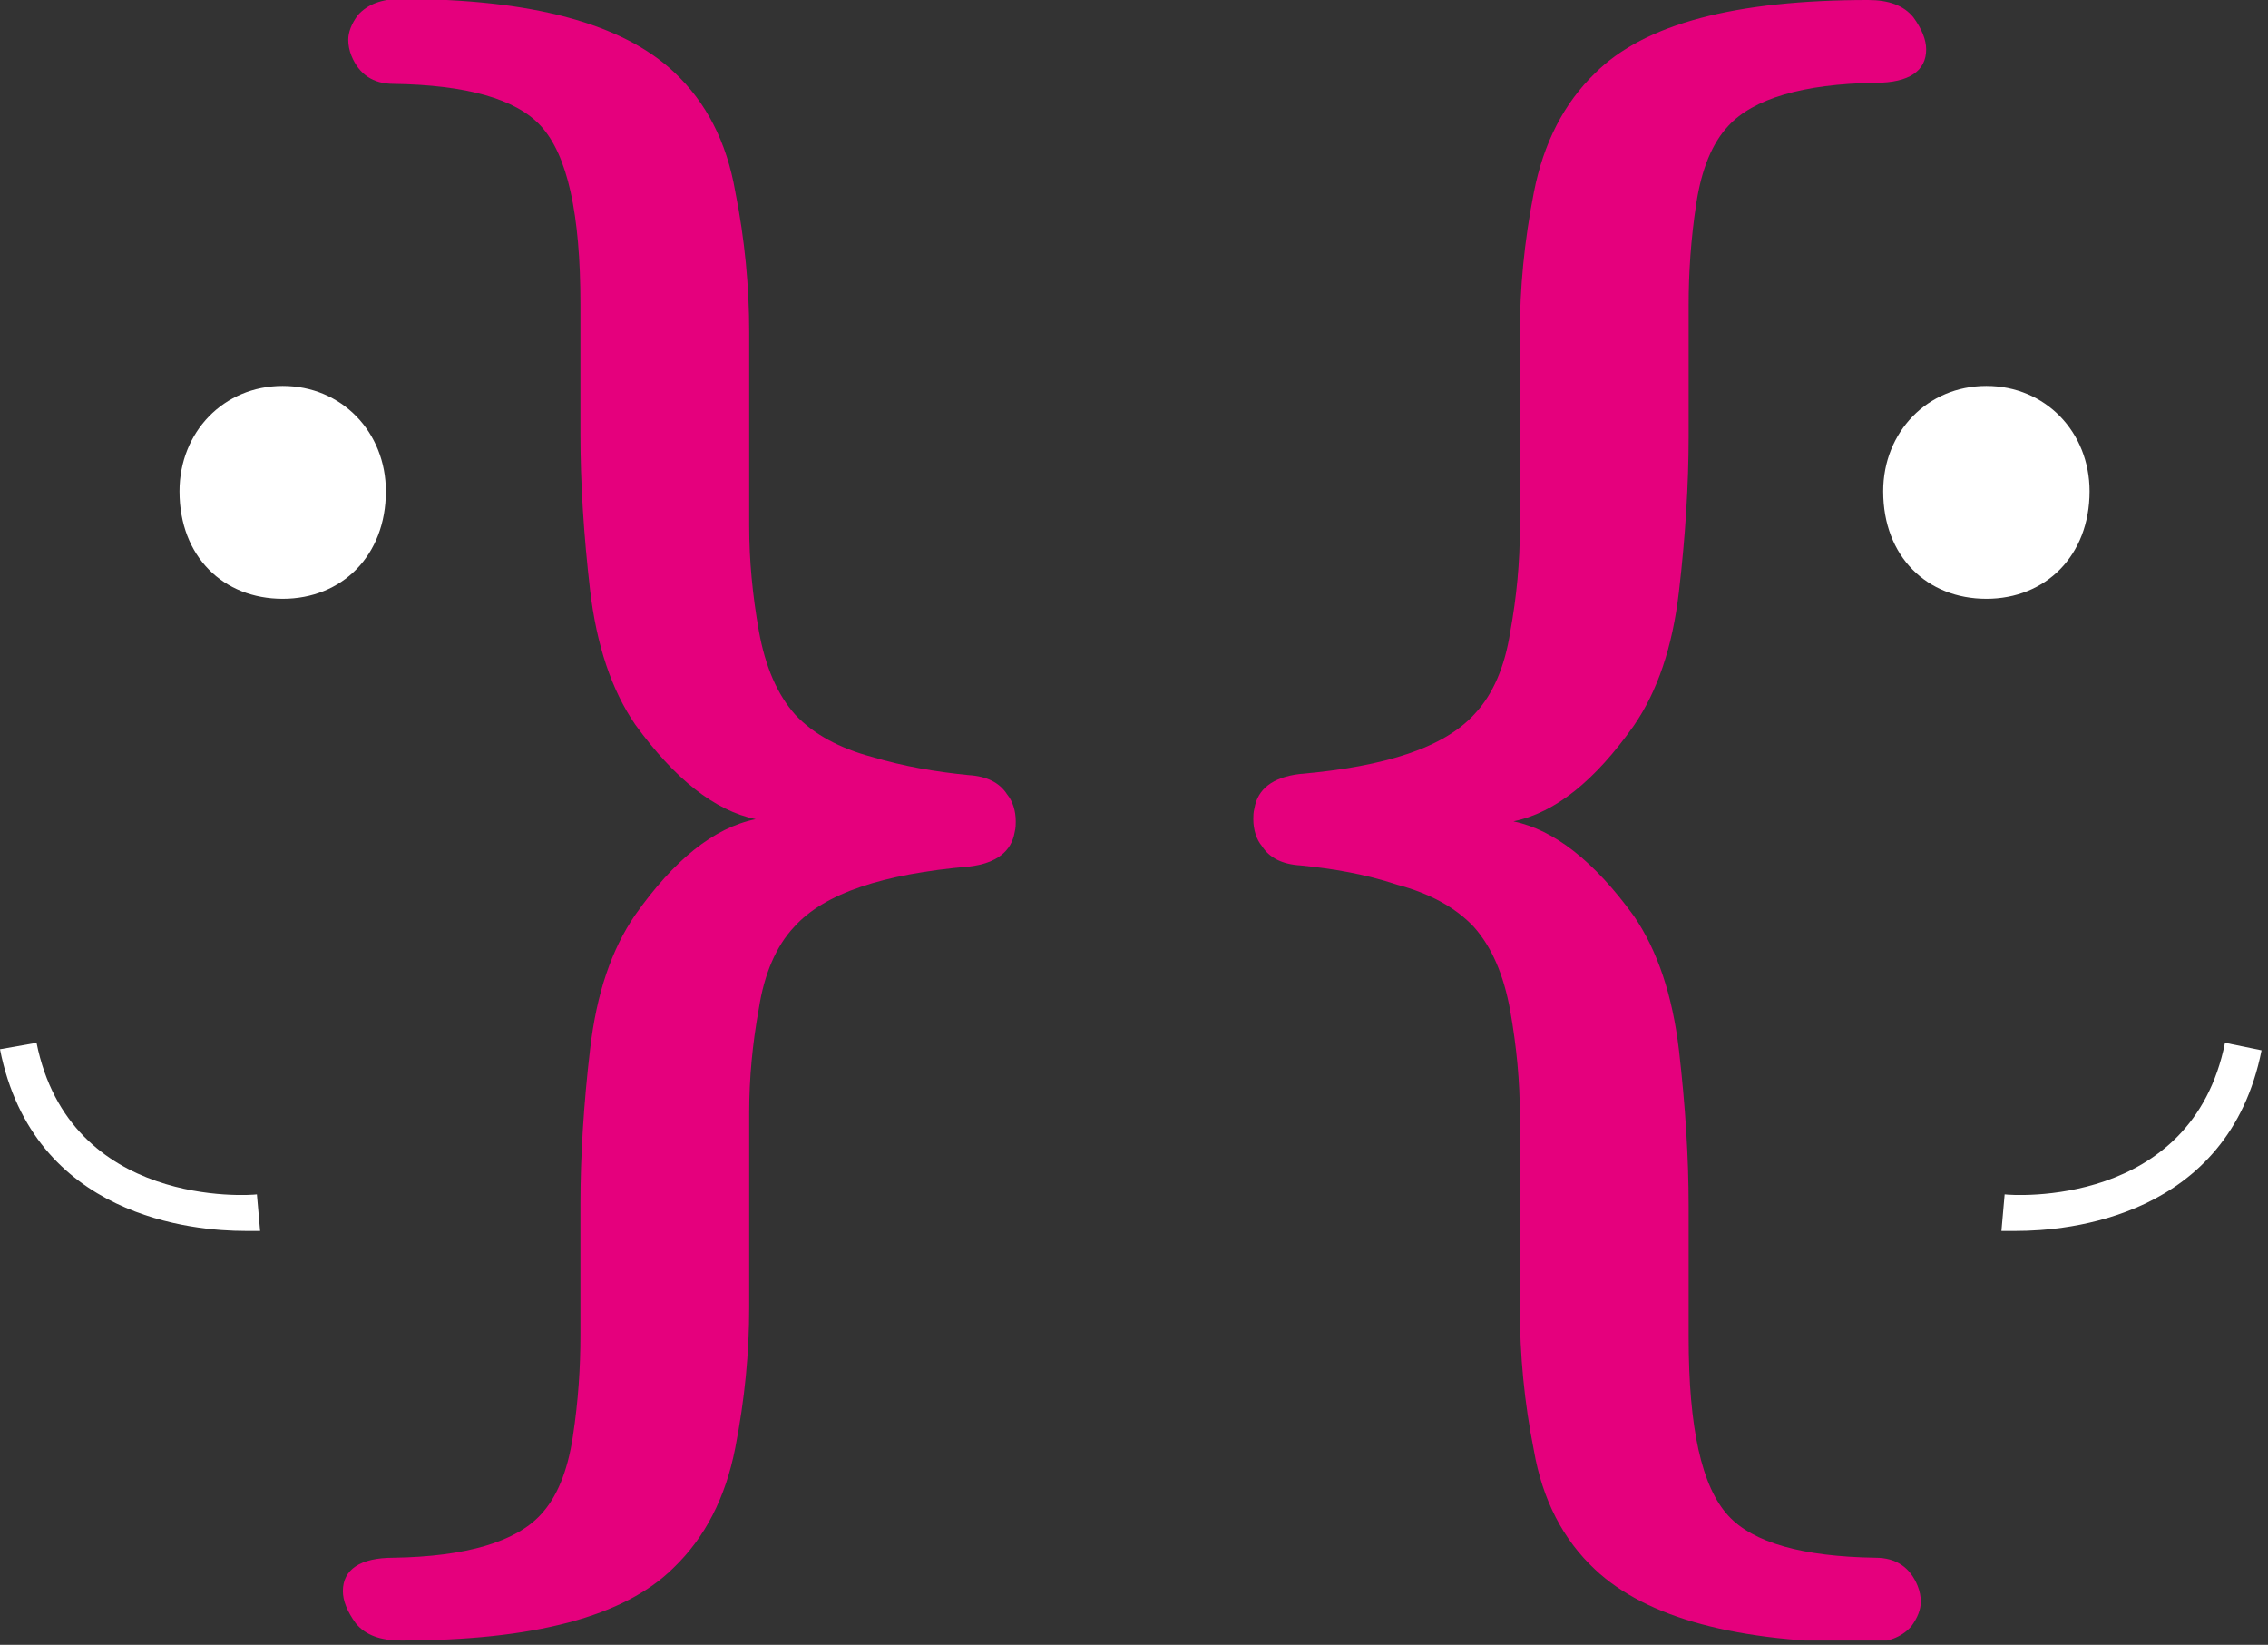
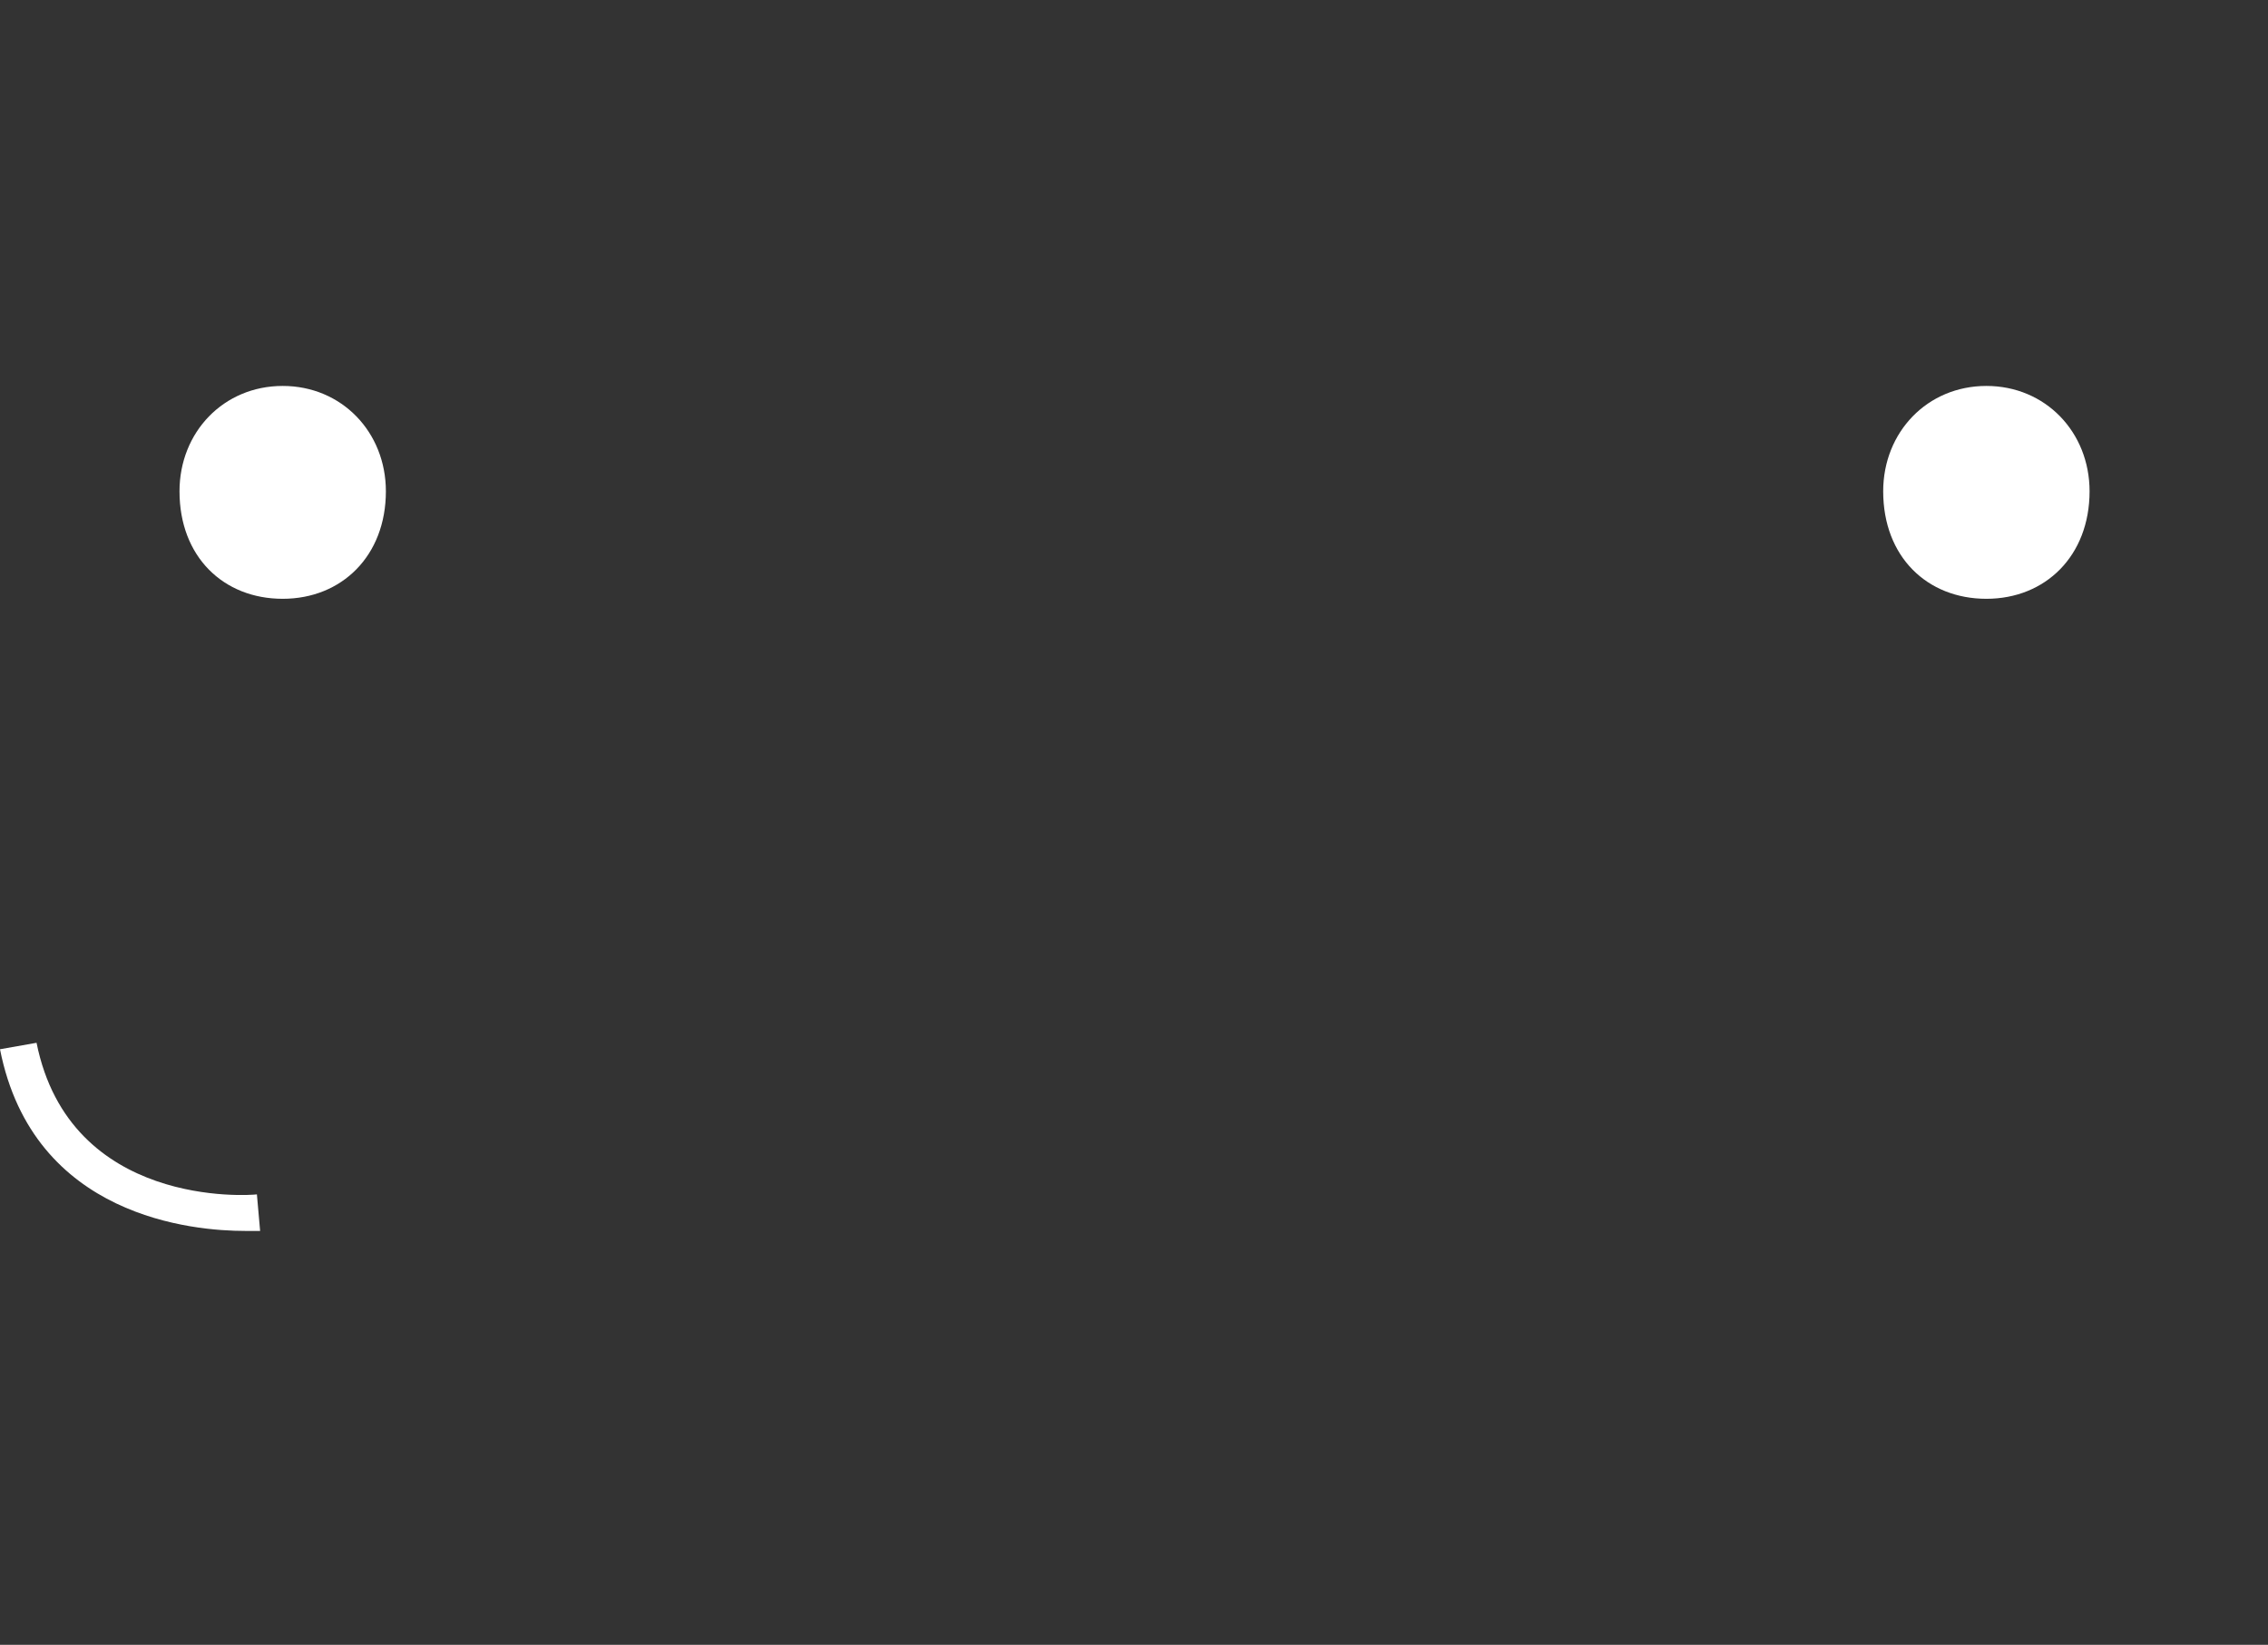
<svg xmlns="http://www.w3.org/2000/svg" width="211" height="153" viewBox="0 0 211 153" fill="none">
  <rect x="0" y="0" width="211" height="153" fill="#333333" stroke="none" />
  <g clip-path="url(#clip0_21_235)">
-     <path d="M90.1 72.1C91.8 72.2 93 72.8 93.7 73.9C94.2 74.5 94.5 75.4 94.5 76.4C94.5 76.7 94.5 77 94.4 77.4C94.1 79.2 92.7 80.3 90.2 80.6C82.1 81.3 76.7 83.1 73.9 86.2C72.2 88 71.1 90.6 70.6 93.8C70 97.1 69.7 100.3 69.7 103.5V121.6C69.7 125.8 69.3 130.1 68.4 134.7C67.5 139.3 65.6 143 62.7 145.8C58.1 150.4 49.6 152.6 37.3 152.6C35.4 152.6 34 152.1 33.1 151C32.3 149.9 31.9 148.9 31.9 148C31.9 146 33.5 144.9 36.6 144.9C43.4 144.8 48 143.4 50.3 140.9C51.8 139.3 52.8 136.9 53.3 133.6C53.8 130.3 54 127.2 54 124.2V112C54 107.6 54.3 102.7 54.9 97.6C55.5 92.4 56.9 88.3 59.1 85.1C62.7 80 66.4 77 70.3 76.2C66.5 75.4 62.8 72.5 59.1 67.4C56.9 64.2 55.5 60 54.9 54.9C54.3 49.7 54 44.9 54 40.4V28.3C54 19.9 52.8 14.4 50.3 11.7C48 9.2 43.4 7.9 36.6 7.8C34.7 7.8 33.4 6.9 32.7 5.2C32.5 4.7 32.4 4.2 32.4 3.7C32.4 3 32.7 2.2 33.3 1.4C34.2 0.4 35.5 -0.1 37.3 -0.1C49.5 -0.1 57.9 2.2 62.7 6.7C65.7 9.5 67.6 13.2 68.4 17.8C69.3 22.3 69.7 26.7 69.7 30.9V48.9C69.7 52.1 70 55.3 70.6 58.7C71.2 62 72.3 64.6 74 66.5C75.7 68.3 78.1 69.6 81.1 70.4C84.1 71.3 87.1 71.8 90.1 72.1Z" fill="#E5007D" />
-     <path d="M121 80.5C119.3 80.4 118.1 79.8 117.4 78.7C116.9 78.1 116.6 77.2 116.6 76.2C116.6 75.9 116.6 75.6 116.7 75.2C117 73.4 118.4 72.3 120.9 72C129 71.3 134.4 69.5 137.2 66.4C138.9 64.6 140 62 140.5 58.8C141.1 55.5 141.4 52.3 141.4 49.1V31C141.4 26.8 141.8 22.5 142.7 17.9C143.6 13.3 145.5 9.6 148.4 6.8C153 2.2 161.5 0 173.8 0C175.7 0 177.1 0.5 178 1.6C178.8 2.7 179.2 3.7 179.2 4.6C179.2 6.6 177.6 7.7 174.5 7.7C167.7 7.8 163.1 9.2 160.8 11.7C159.3 13.3 158.3 15.7 157.8 19C157.3 22.3 157.1 25.4 157.1 28.4V40.6C157.1 45 156.8 49.9 156.2 55C155.6 60.2 154.2 64.3 152 67.5C148.4 72.6 144.7 75.6 140.8 76.4C144.6 77.2 148.3 80.1 152 85.2C154.2 88.4 155.6 92.6 156.2 97.7C156.8 102.9 157.1 107.7 157.1 112.2V124.4C157.1 132.8 158.3 138.3 160.8 141C163.1 143.5 167.7 144.8 174.5 144.9C176.4 144.9 177.7 145.8 178.4 147.5C178.6 148 178.7 148.5 178.7 149C178.7 149.7 178.4 150.5 177.8 151.3C176.9 152.3 175.6 152.8 173.8 152.8C161.6 152.8 153.2 150.5 148.4 146C145.4 143.2 143.5 139.5 142.7 134.9C141.8 130.4 141.4 126 141.4 121.8V103.8C141.4 100.6 141.1 97.4 140.5 94C139.9 90.7 138.8 88.1 137.1 86.2C135.4 84.4 133 83.1 130 82.3C127 81.3 124 80.8 121 80.5Z" fill="#E5007D" />
    <path d="M184.8 55.7C190.3 55.7 194.4 51.7 194.4 45.7C194.4 40.2 190.3 35.9 184.8 35.9C179.3 35.9 175.2 40.2 175.2 45.7C175.2 51.8 179.3 55.7 184.8 55.7Z" fill="white" />
    <path d="M26.3 55.7C31.8 55.7 35.9 51.7 35.9 45.7C35.9 40.2 31.8 35.9 26.3 35.9C20.8 35.9 16.7 40.2 16.7 45.7C16.7 51.8 20.8 55.7 26.3 55.7Z" fill="white" />
-     <path d="M187.6 114.5C186.8 114.5 186.2 114.5 186.2 114.5L186.5 111.1C187.2 111.2 203.9 112.4 207 97L210.4 97.7C207.3 113.3 192.3 114.5 187.6 114.5Z" fill="white" />
    <path d="M22.8 114.5C18.1 114.5 3.1 113.3 0 97.6L3.4 97C6.5 112.4 23.2 111.2 23.9 111.1L24.2 114.5C24.2 114.5 23.7 114.5 22.8 114.5Z" fill="white" />
  </g>
  <defs>
    <clipPath id="clip0_21_235">
      <rect width="210.4" height="152.6" fill="white" />
    </clipPath>
  </defs>
</svg>